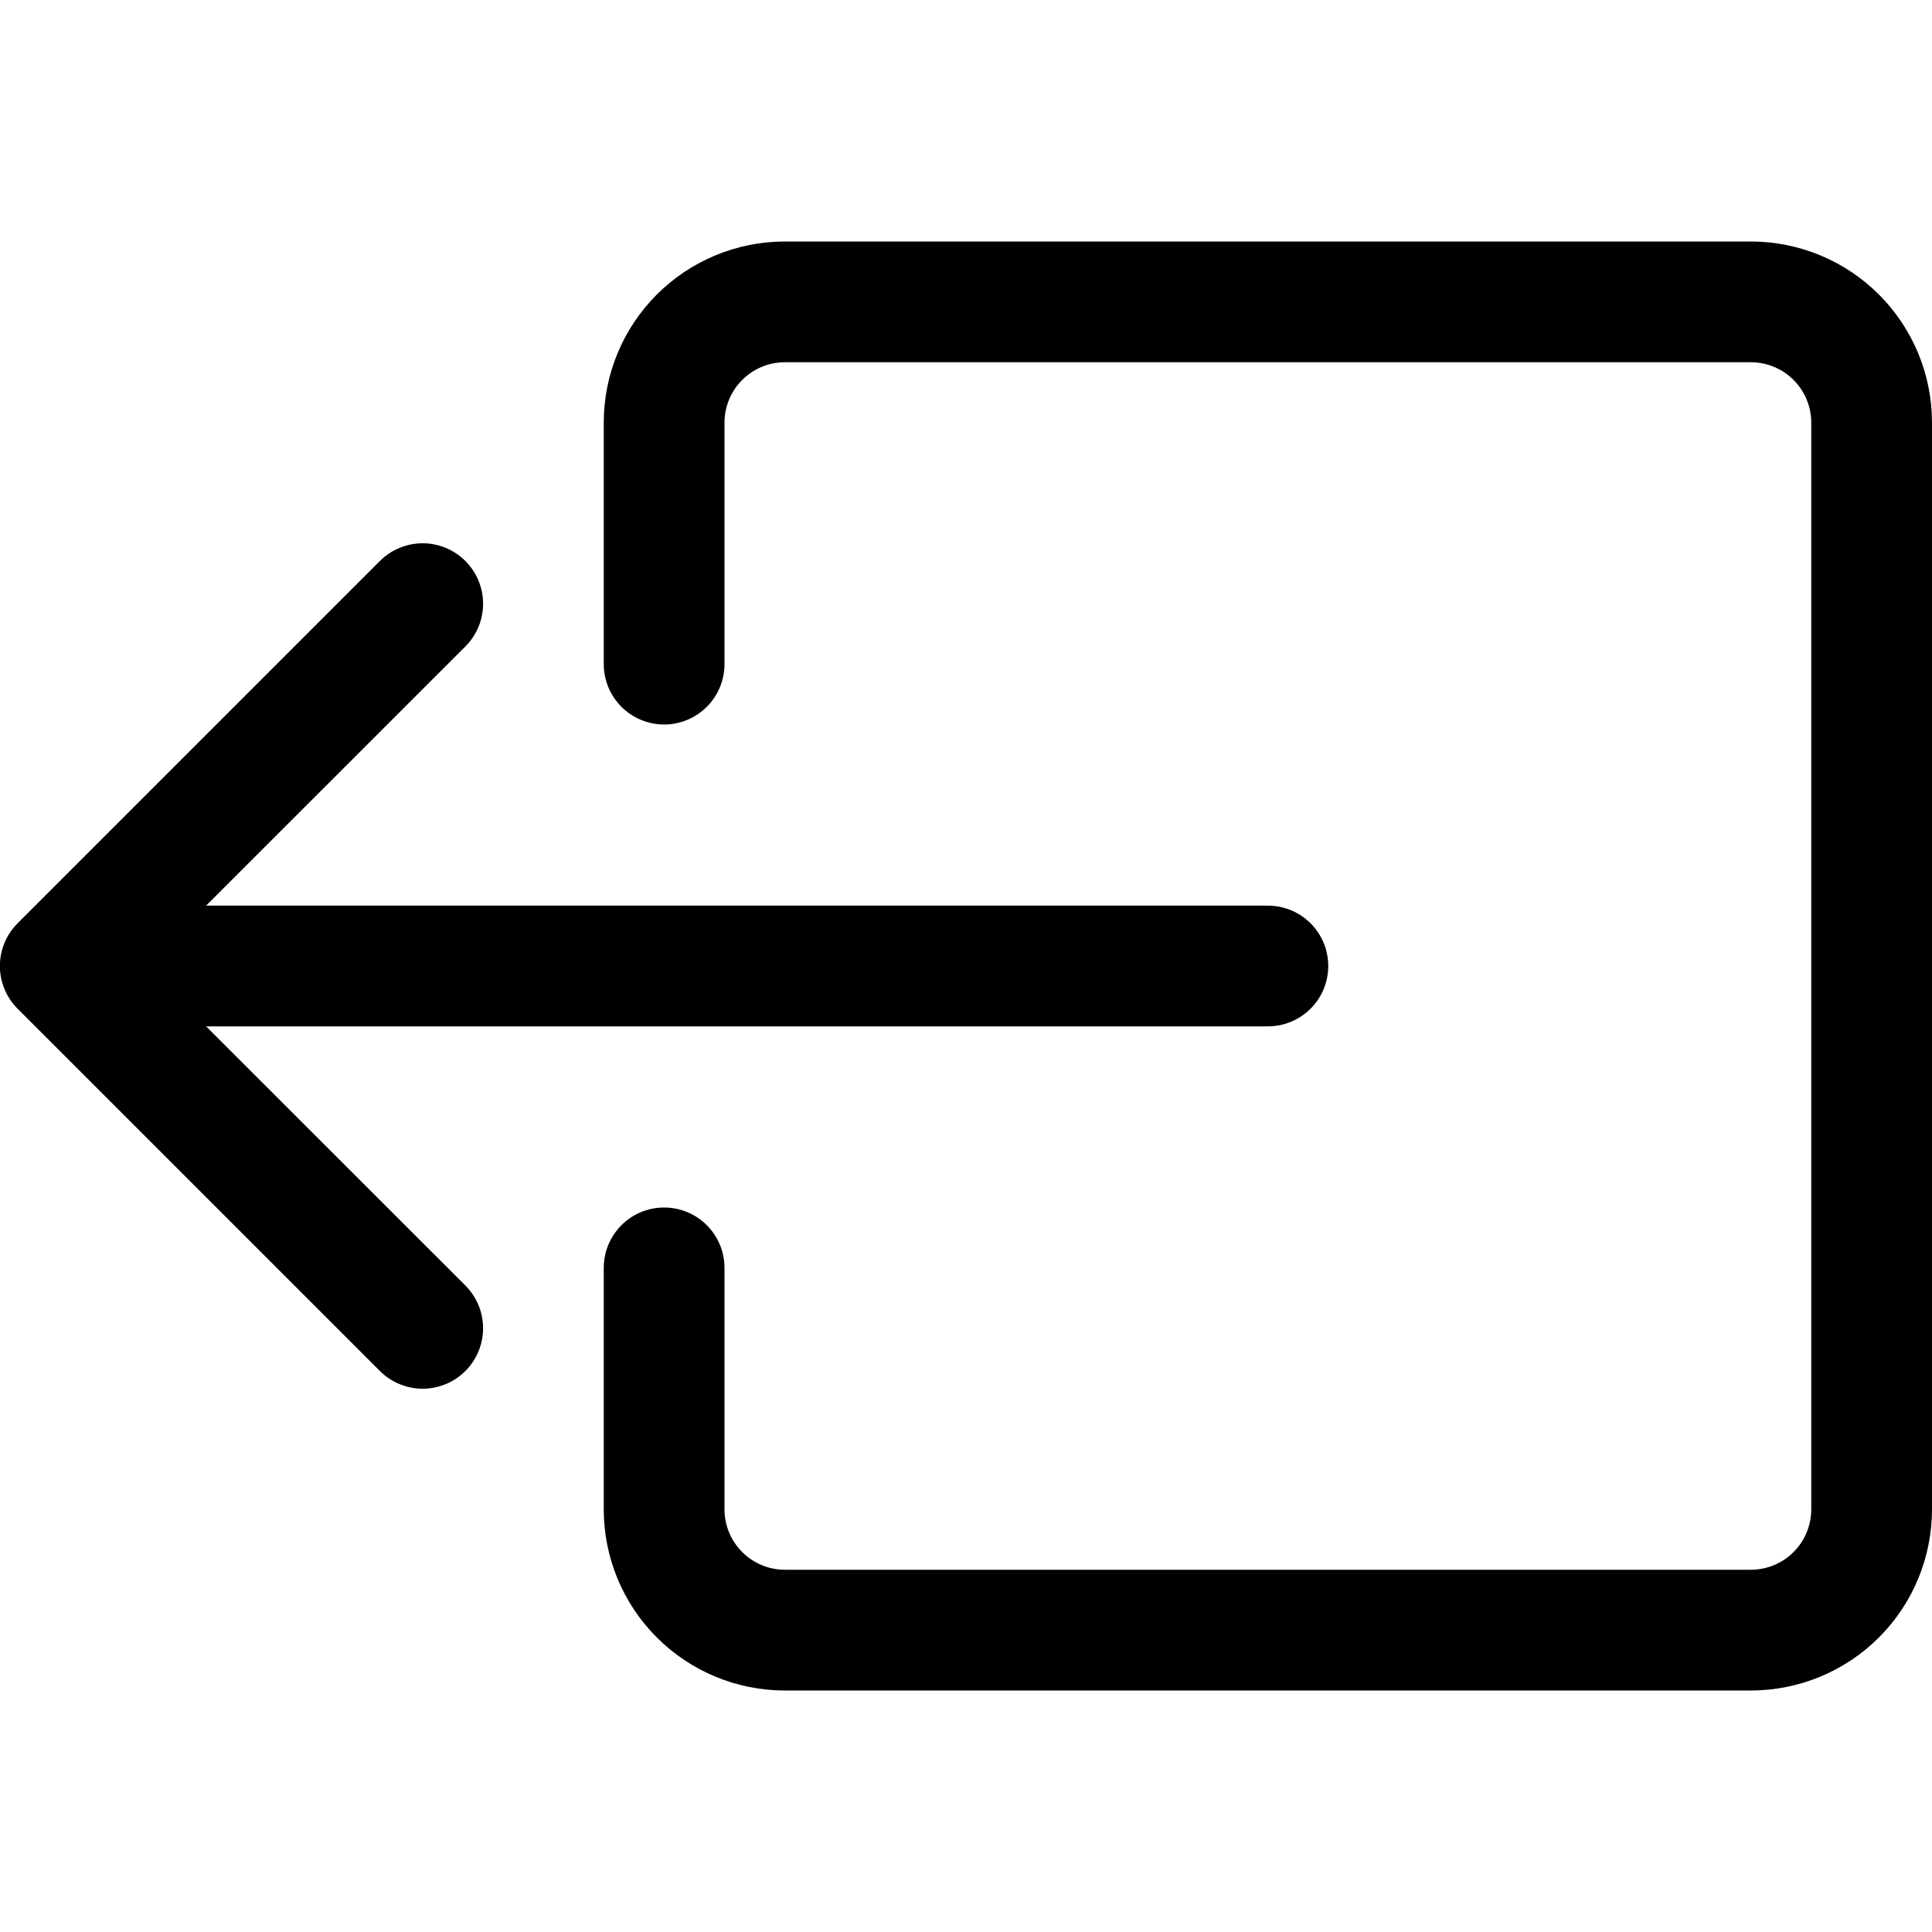
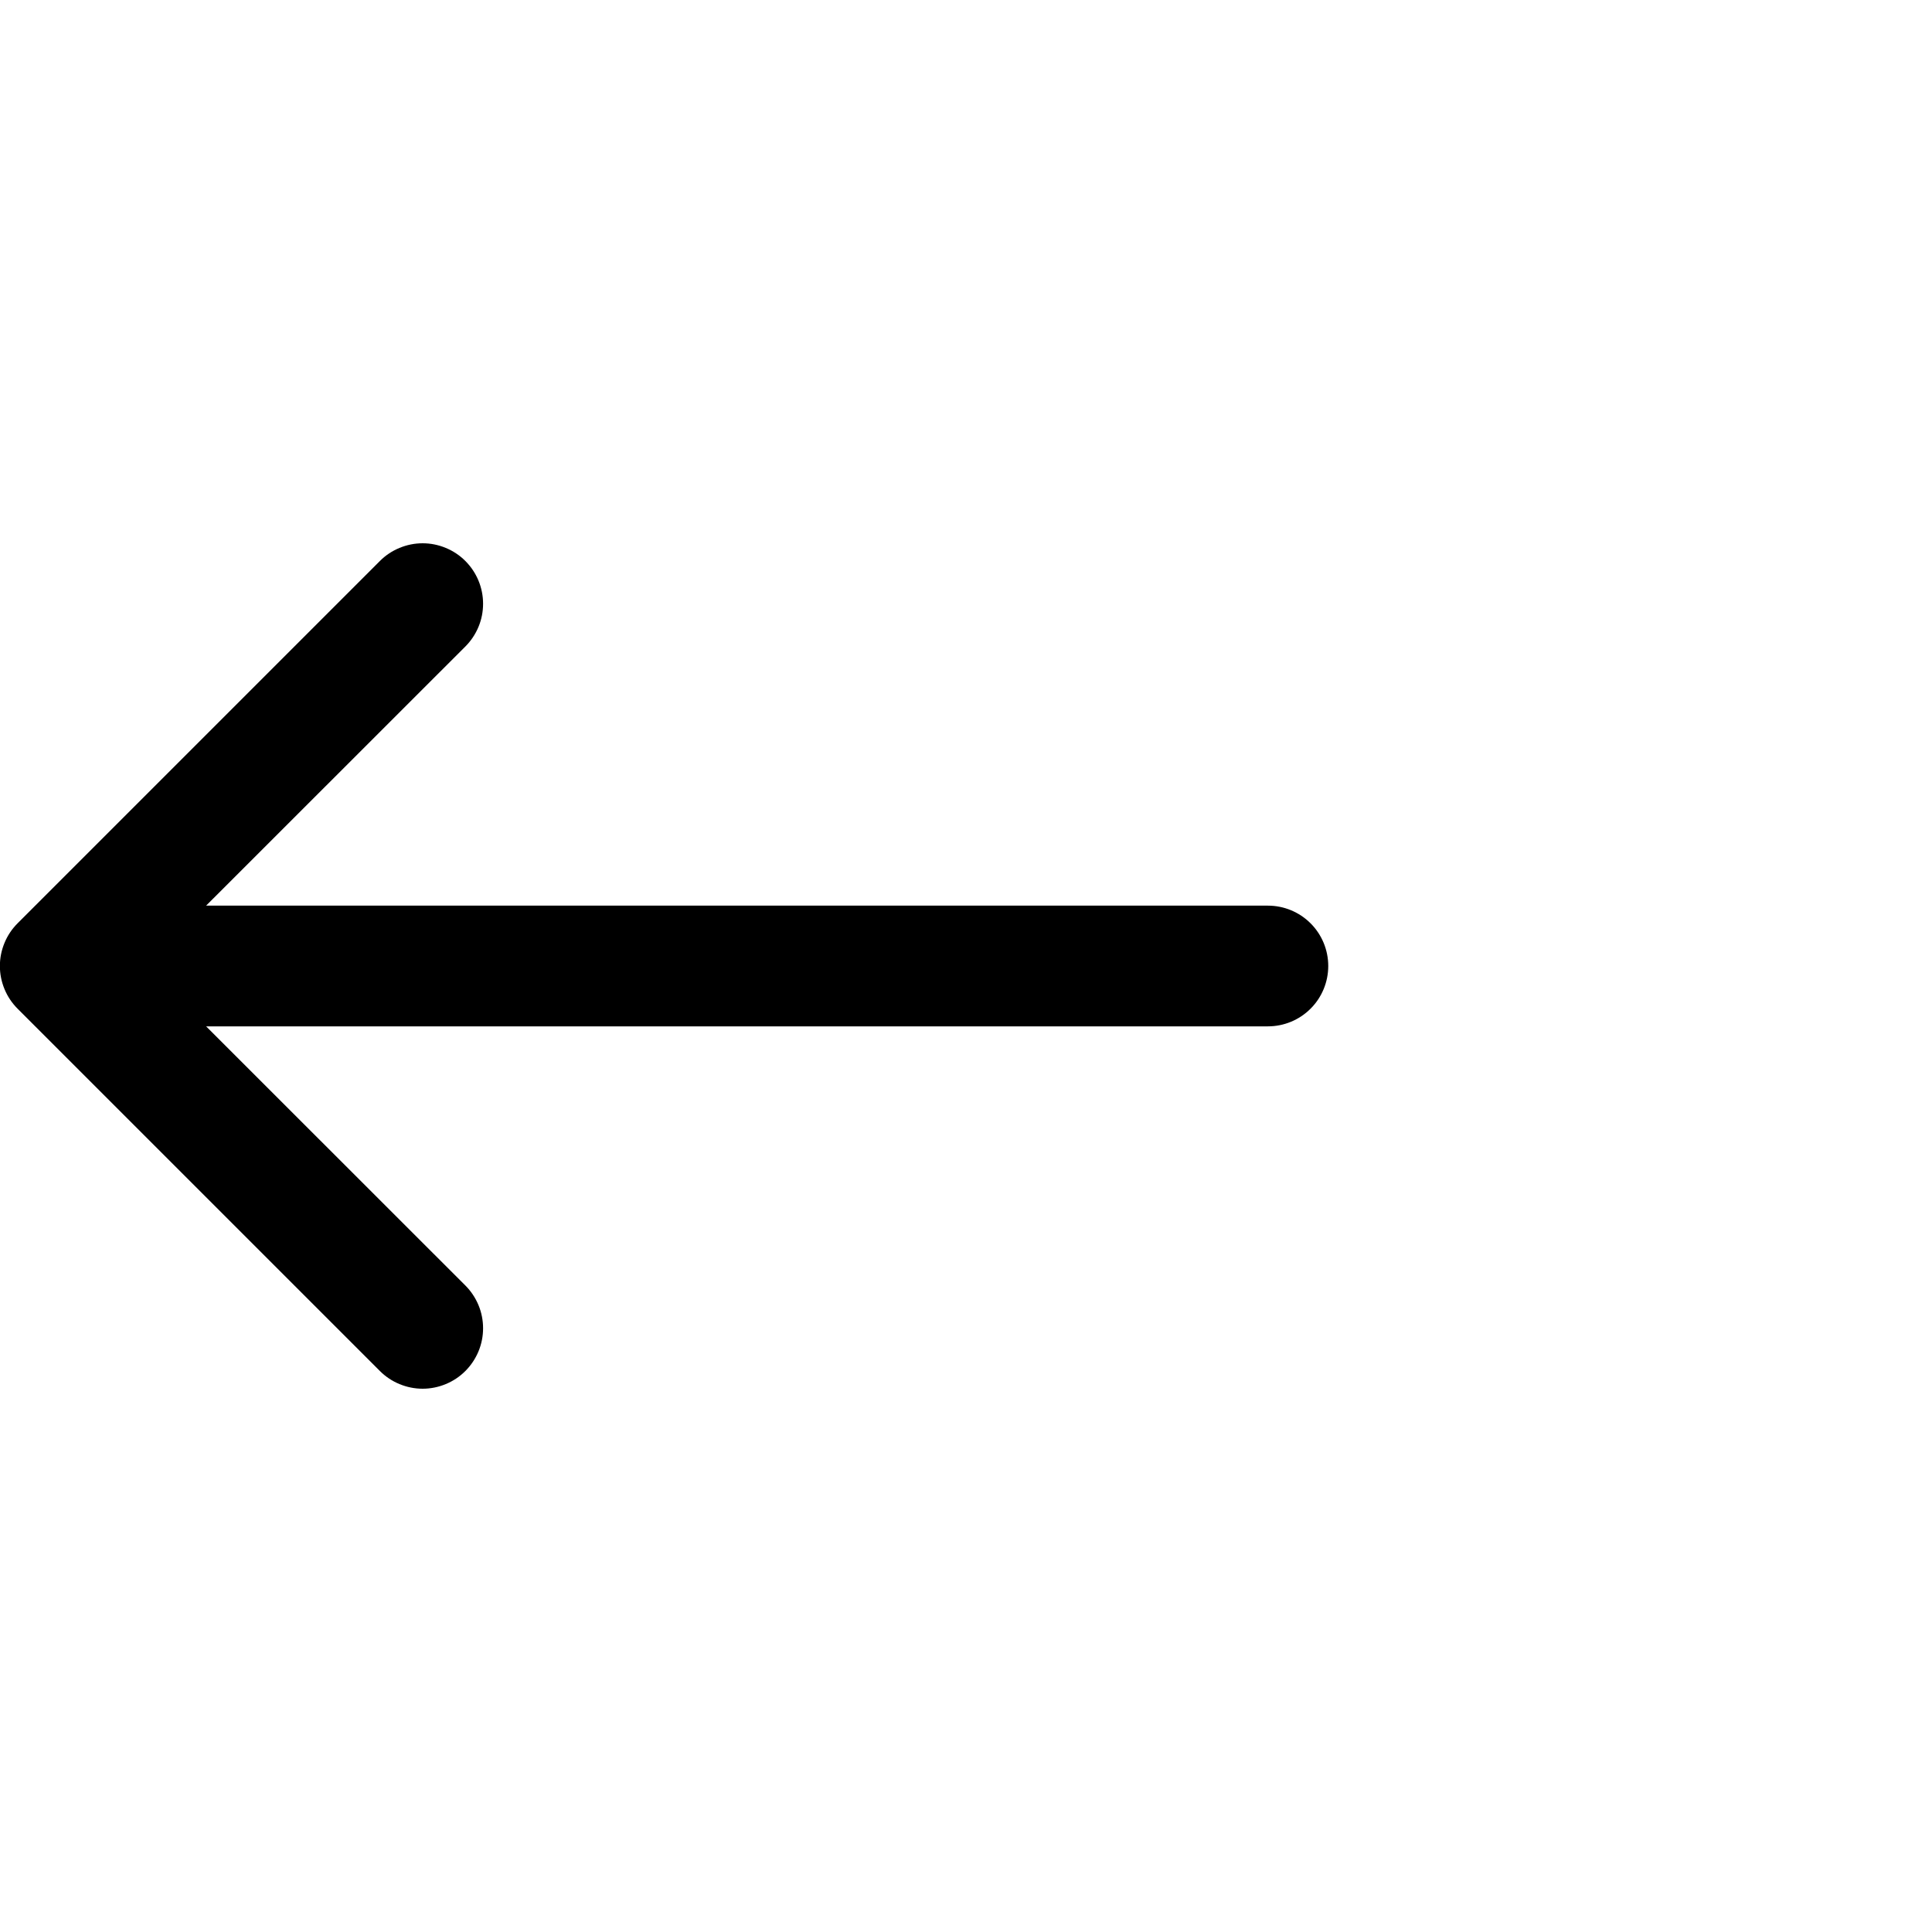
<svg xmlns="http://www.w3.org/2000/svg" width="50" height="50" viewBox="0 0 50 50" fill="none">
  <g id="box-arrow-left 1" clip-path="url(#clip0_25_115)">
-     <path id="Vector" fill-rule="evenodd" clip-rule="evenodd" d="M18.75 39.062C18.75 39.477 18.915 39.874 19.208 40.167C19.501 40.46 19.898 40.625 20.312 40.625H45.312C45.727 40.625 46.124 40.46 46.417 40.167C46.71 39.874 46.875 39.477 46.875 39.062V10.938C46.875 10.523 46.71 10.126 46.417 9.833C46.124 9.54 45.727 9.375 45.312 9.375H20.312C19.898 9.375 19.501 9.54 19.208 9.833C18.915 10.126 18.75 10.523 18.75 10.938V17.188C18.75 17.602 18.585 17.999 18.292 18.292C17.999 18.585 17.602 18.75 17.188 18.75C16.773 18.75 16.376 18.585 16.083 18.292C15.79 17.999 15.625 17.602 15.625 17.188V10.938C15.625 9.694 16.119 8.502 16.998 7.623C17.877 6.744 19.069 6.25 20.312 6.25H45.312C46.556 6.25 47.748 6.744 48.627 7.623C49.506 8.502 50 9.694 50 10.938V39.062C50 40.306 49.506 41.498 48.627 42.377C47.748 43.256 46.556 43.75 45.312 43.75H20.312C19.069 43.75 17.877 43.256 16.998 42.377C16.119 41.498 15.625 40.306 15.625 39.062V32.812C15.625 32.398 15.79 32.001 16.083 31.708C16.376 31.415 16.773 31.25 17.188 31.25C17.602 31.25 17.999 31.415 18.292 31.708C18.585 32.001 18.75 32.398 18.75 32.812V39.062Z" fill="black" />
    <path id="Vector_2" fill-rule="evenodd" clip-rule="evenodd" d="M0.456 26.106C0.311 25.961 0.195 25.789 0.117 25.599C0.038 25.409 -0.003 25.206 -0.003 25C-0.003 24.794 0.038 24.591 0.117 24.401C0.195 24.211 0.311 24.039 0.456 23.894L9.831 14.519C9.977 14.373 10.149 14.258 10.339 14.18C10.529 14.101 10.732 14.06 10.938 14.06C11.143 14.06 11.347 14.101 11.536 14.18C11.726 14.258 11.899 14.373 12.044 14.519C12.189 14.664 12.304 14.836 12.383 15.026C12.462 15.216 12.502 15.42 12.502 15.625C12.502 15.831 12.462 16.034 12.383 16.224C12.304 16.413 12.189 16.586 12.044 16.731L5.334 23.438H32.813C33.227 23.438 33.624 23.602 33.917 23.895C34.211 24.188 34.375 24.586 34.375 25C34.375 25.414 34.211 25.812 33.917 26.105C33.624 26.398 33.227 26.562 32.813 26.562H5.334L12.044 33.269C12.189 33.414 12.304 33.587 12.383 33.776C12.462 33.966 12.502 34.17 12.502 34.375C12.502 34.581 12.462 34.784 12.383 34.974C12.304 35.163 12.189 35.336 12.044 35.481C11.899 35.627 11.726 35.742 11.536 35.82C11.347 35.899 11.143 35.94 10.938 35.94C10.732 35.94 10.529 35.899 10.339 35.82C10.149 35.742 9.977 35.627 9.831 35.481L0.456 26.106Z" fill="black" />
  </g>
  <defs>
    <clipPath id="clip0_25_115">
      <rect width="50" height="50" fill="white" />
    </clipPath>
  </defs>
</svg>